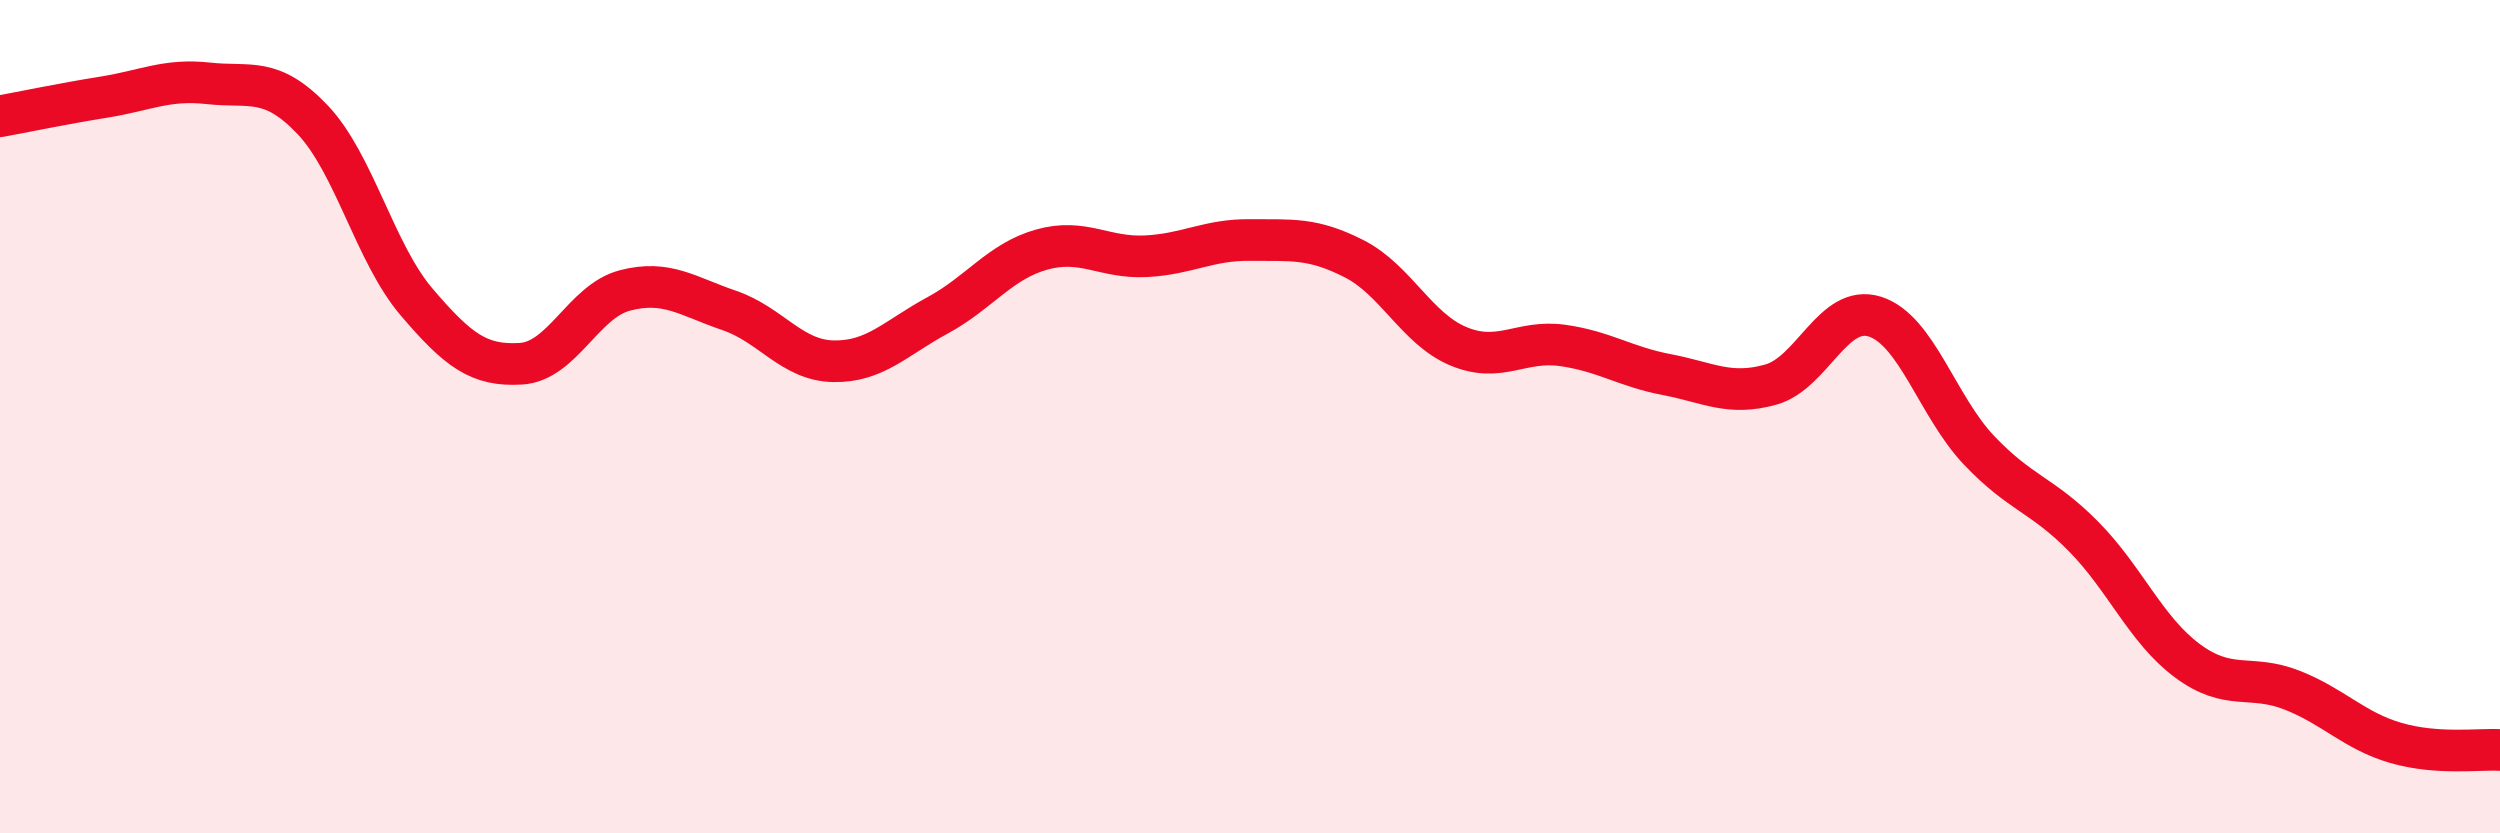
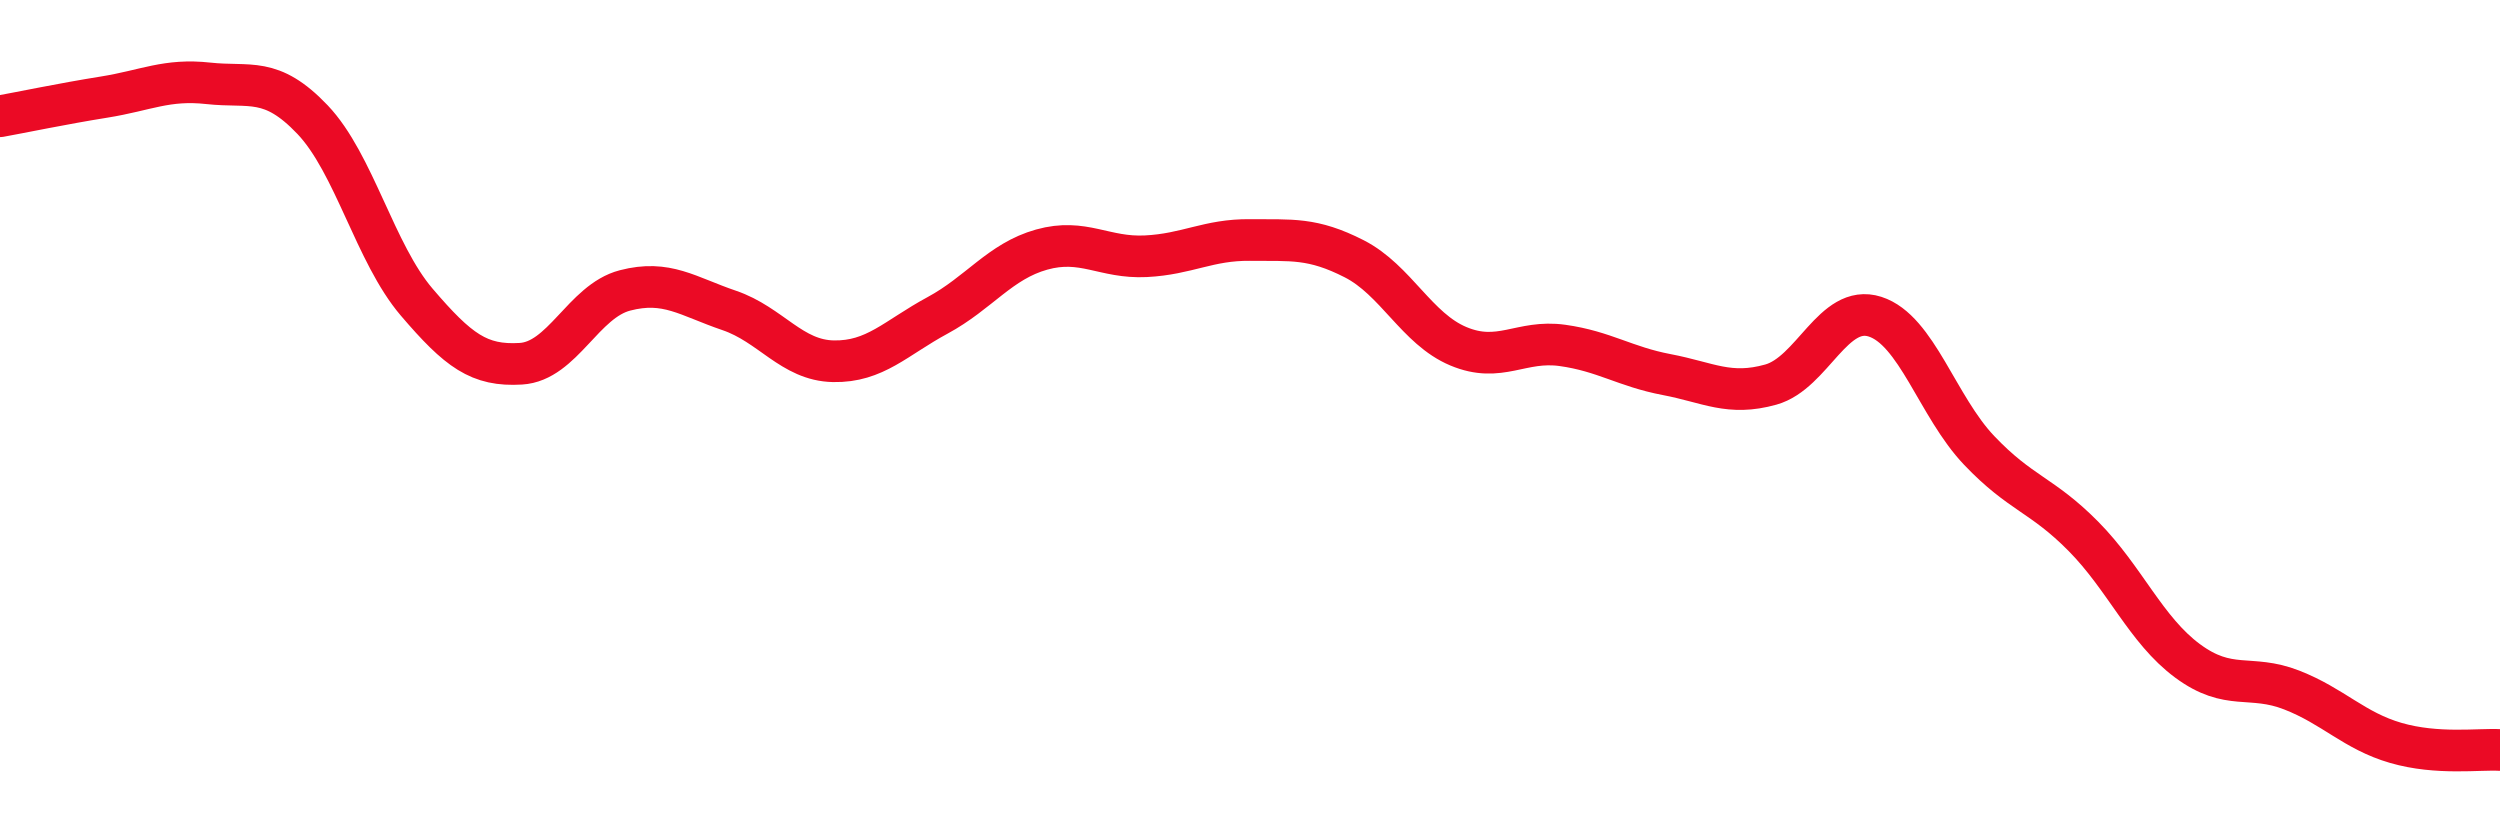
<svg xmlns="http://www.w3.org/2000/svg" width="60" height="20" viewBox="0 0 60 20">
-   <path d="M 0,2.79 C 0.5,2.7 1.5,2.49 2.5,2.33 C 3.5,2.17 4,1.89 5,2 C 6,2.11 6.5,1.82 7.5,2.87 C 8.5,3.92 9,6.08 10,7.25 C 11,8.42 11.5,8.79 12.5,8.73 C 13.5,8.67 14,7.23 15,6.97 C 16,6.71 16.5,7.11 17.5,7.45 C 18.5,7.79 19,8.65 20,8.67 C 21,8.69 21.5,8.11 22.5,7.57 C 23.5,7.03 24,6.27 25,5.99 C 26,5.71 26.5,6.2 27.5,6.15 C 28.5,6.1 29,5.75 30,5.76 C 31,5.77 31.5,5.7 32.5,6.21 C 33.5,6.72 34,7.89 35,8.31 C 36,8.73 36.5,8.15 37.5,8.29 C 38.5,8.43 39,8.8 40,8.99 C 41,9.18 41.5,9.51 42.5,9.23 C 43.5,8.95 44,7.28 45,7.6 C 46,7.92 46.5,9.76 47.5,10.81 C 48.5,11.86 49,11.86 50,12.87 C 51,13.88 51.5,15.12 52.5,15.86 C 53.5,16.6 54,16.17 55,16.56 C 56,16.95 56.5,17.54 57.5,17.83 C 58.5,18.12 59.5,17.97 60,18L60 20L0 20Z" fill="#EB0A25" opacity="0.1" stroke-linecap="round" stroke-linejoin="round" />
  <path d="M 0,2.79 C 0.5,2.7 1.5,2.49 2.5,2.33 C 3.5,2.17 4,1.89 5,2 C 6,2.11 6.5,1.82 7.5,2.87 C 8.5,3.92 9,6.08 10,7.25 C 11,8.42 11.5,8.79 12.5,8.73 C 13.5,8.67 14,7.23 15,6.97 C 16,6.71 16.5,7.11 17.5,7.45 C 18.5,7.79 19,8.65 20,8.67 C 21,8.69 21.5,8.11 22.5,7.57 C 23.5,7.03 24,6.27 25,5.99 C 26,5.71 26.5,6.2 27.5,6.15 C 28.5,6.1 29,5.75 30,5.76 C 31,5.77 31.5,5.7 32.5,6.21 C 33.5,6.72 34,7.89 35,8.31 C 36,8.73 36.5,8.15 37.5,8.29 C 38.5,8.43 39,8.8 40,8.99 C 41,9.18 41.5,9.51 42.5,9.23 C 43.5,8.95 44,7.28 45,7.6 C 46,7.92 46.5,9.76 47.5,10.81 C 48.5,11.86 49,11.86 50,12.87 C 51,13.88 51.5,15.12 52.5,15.86 C 53.5,16.6 54,16.17 55,16.56 C 56,16.95 56.5,17.54 57.5,17.83 C 58.5,18.12 59.5,17.97 60,18" stroke="#EB0A25" stroke-width="1" fill="none" stroke-linecap="round" stroke-linejoin="round" />
</svg>